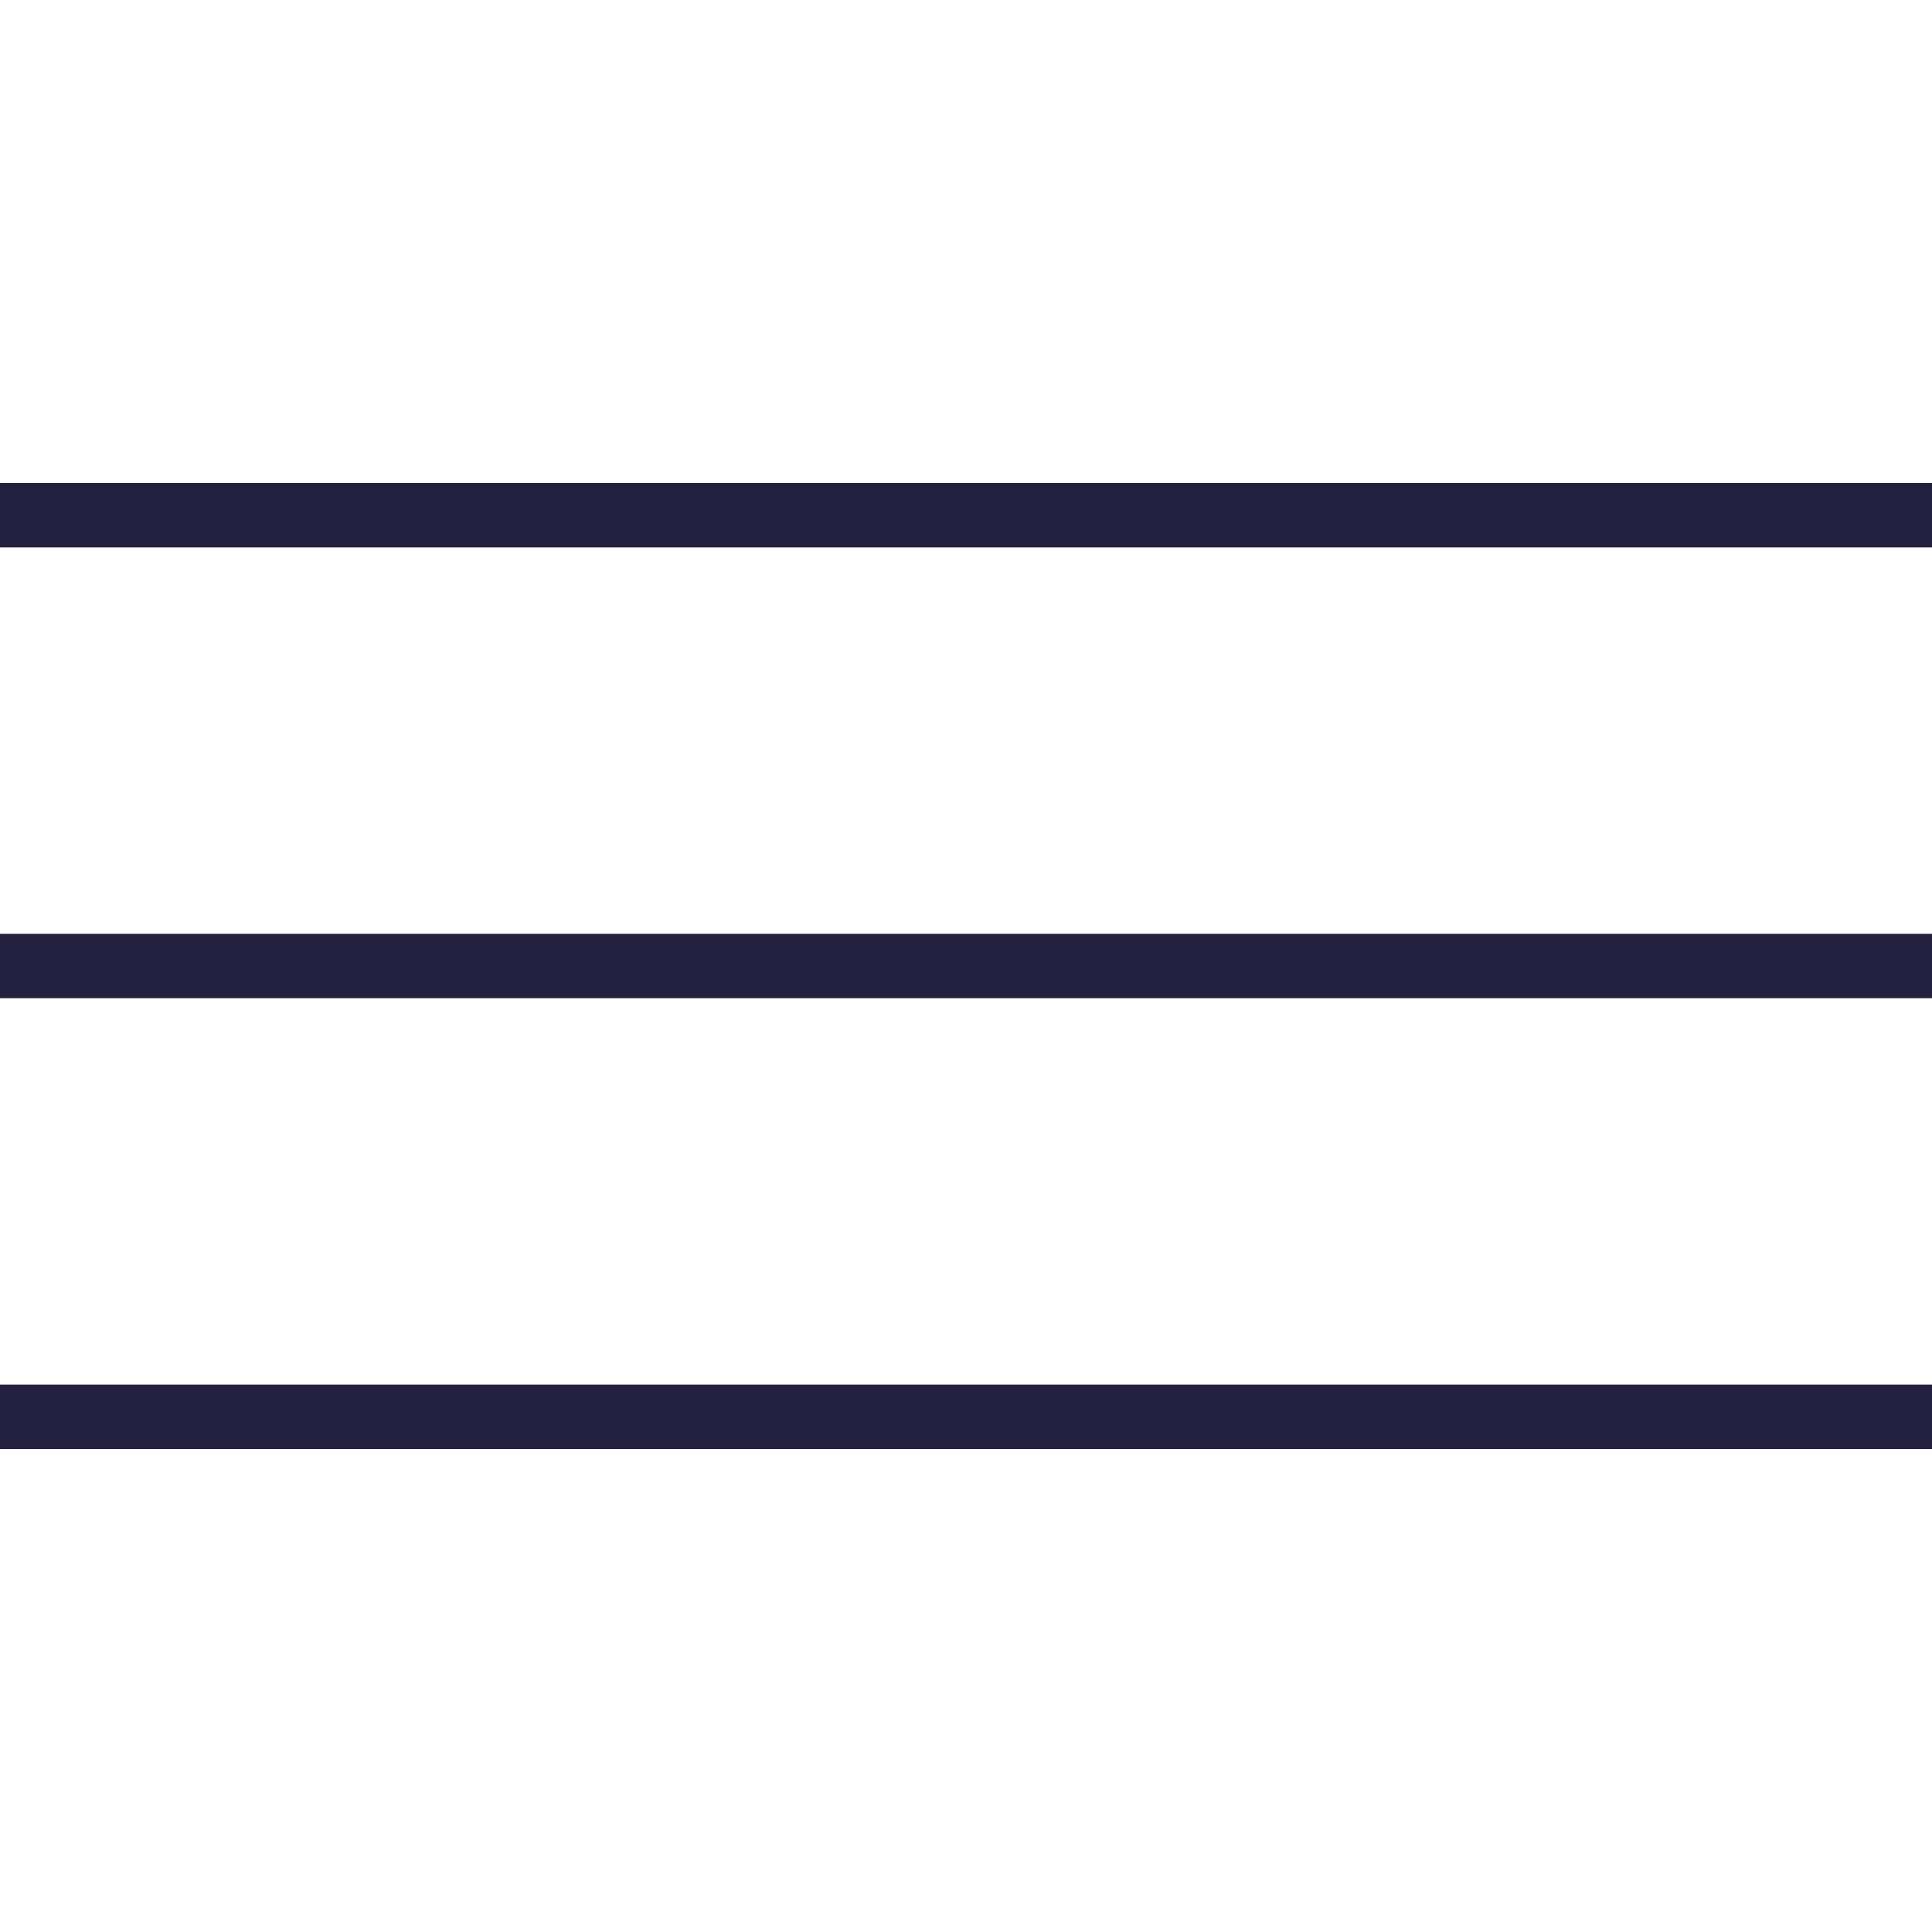
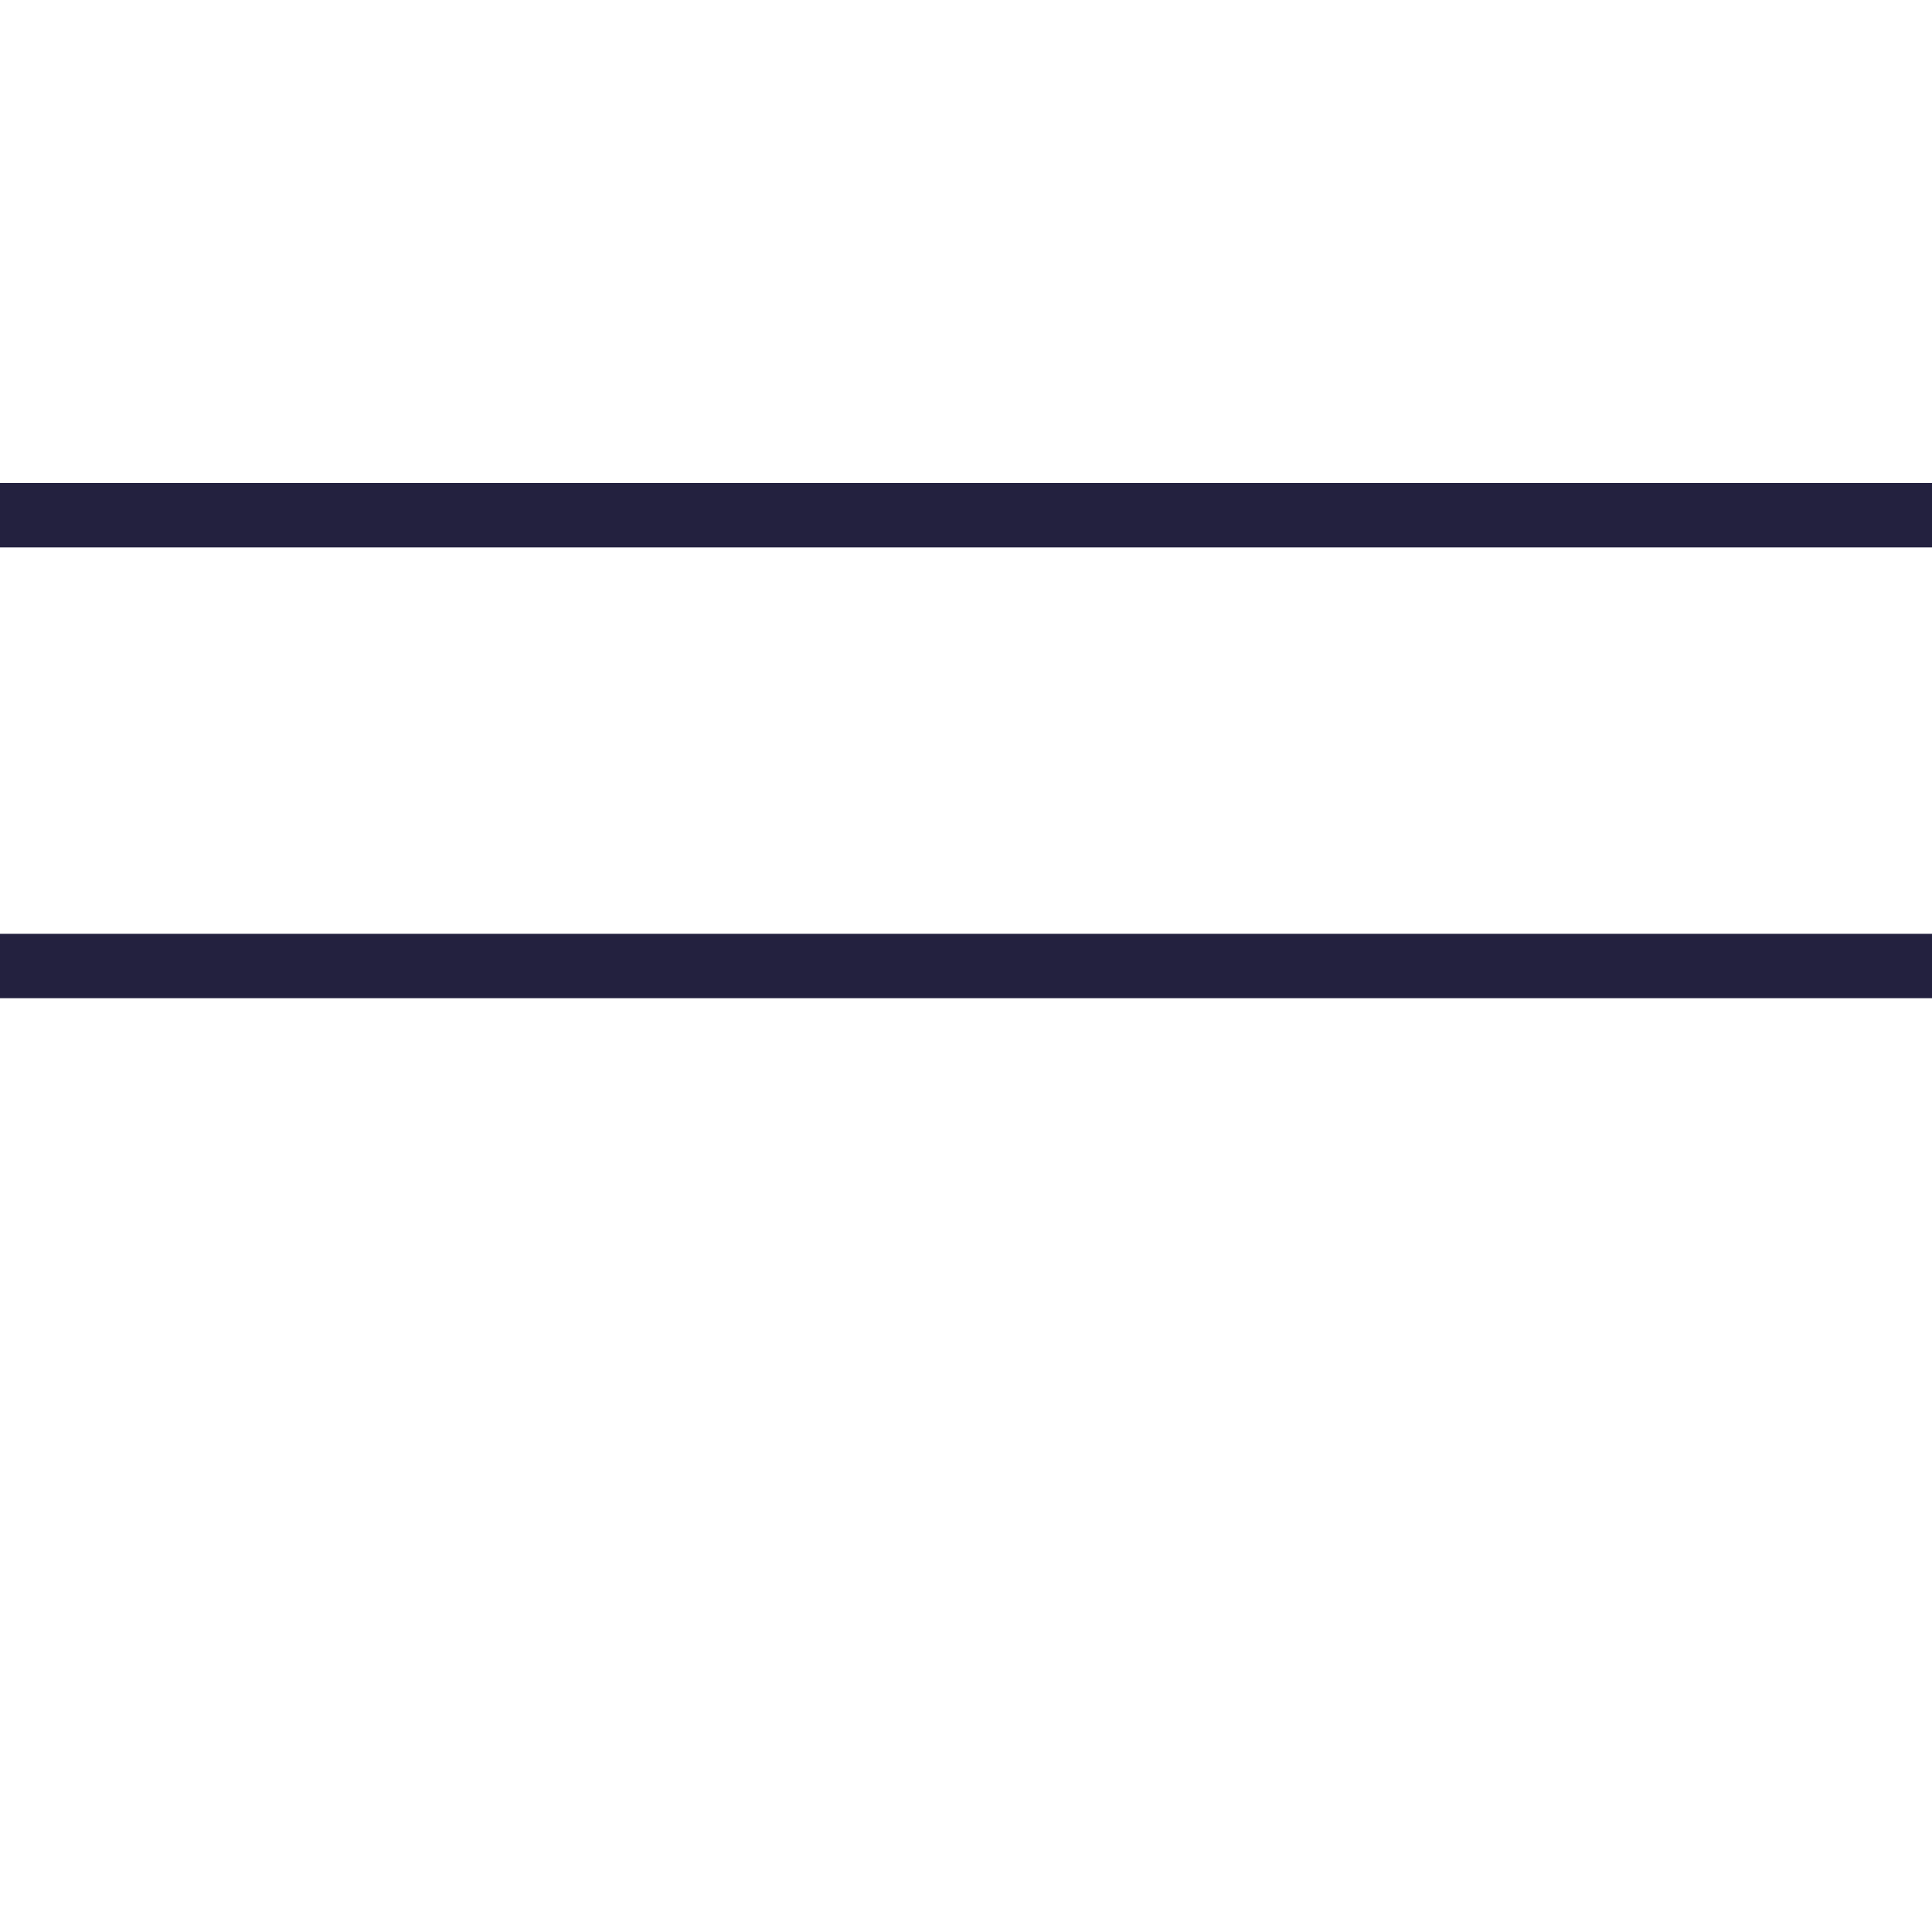
<svg xmlns="http://www.w3.org/2000/svg" version="1.1" id="Layer_1" x="0px" y="0px" viewBox="0 0 30 30" style="enable-background:new 0 0 30 30;" xml:space="preserve">
  <style type="text/css">
	.st0{fill:none;stroke:#23213F;stroke-miterlimit:10;}
</style>
  <g>
    <line class="st0" x1="0" y1="8" x2="30" y2="8" />
    <line class="st0" x1="0" y1="15" x2="30" y2="15" />
-     <line class="st0" x1="0" y1="22" x2="30" y2="22" />
  </g>
</svg>